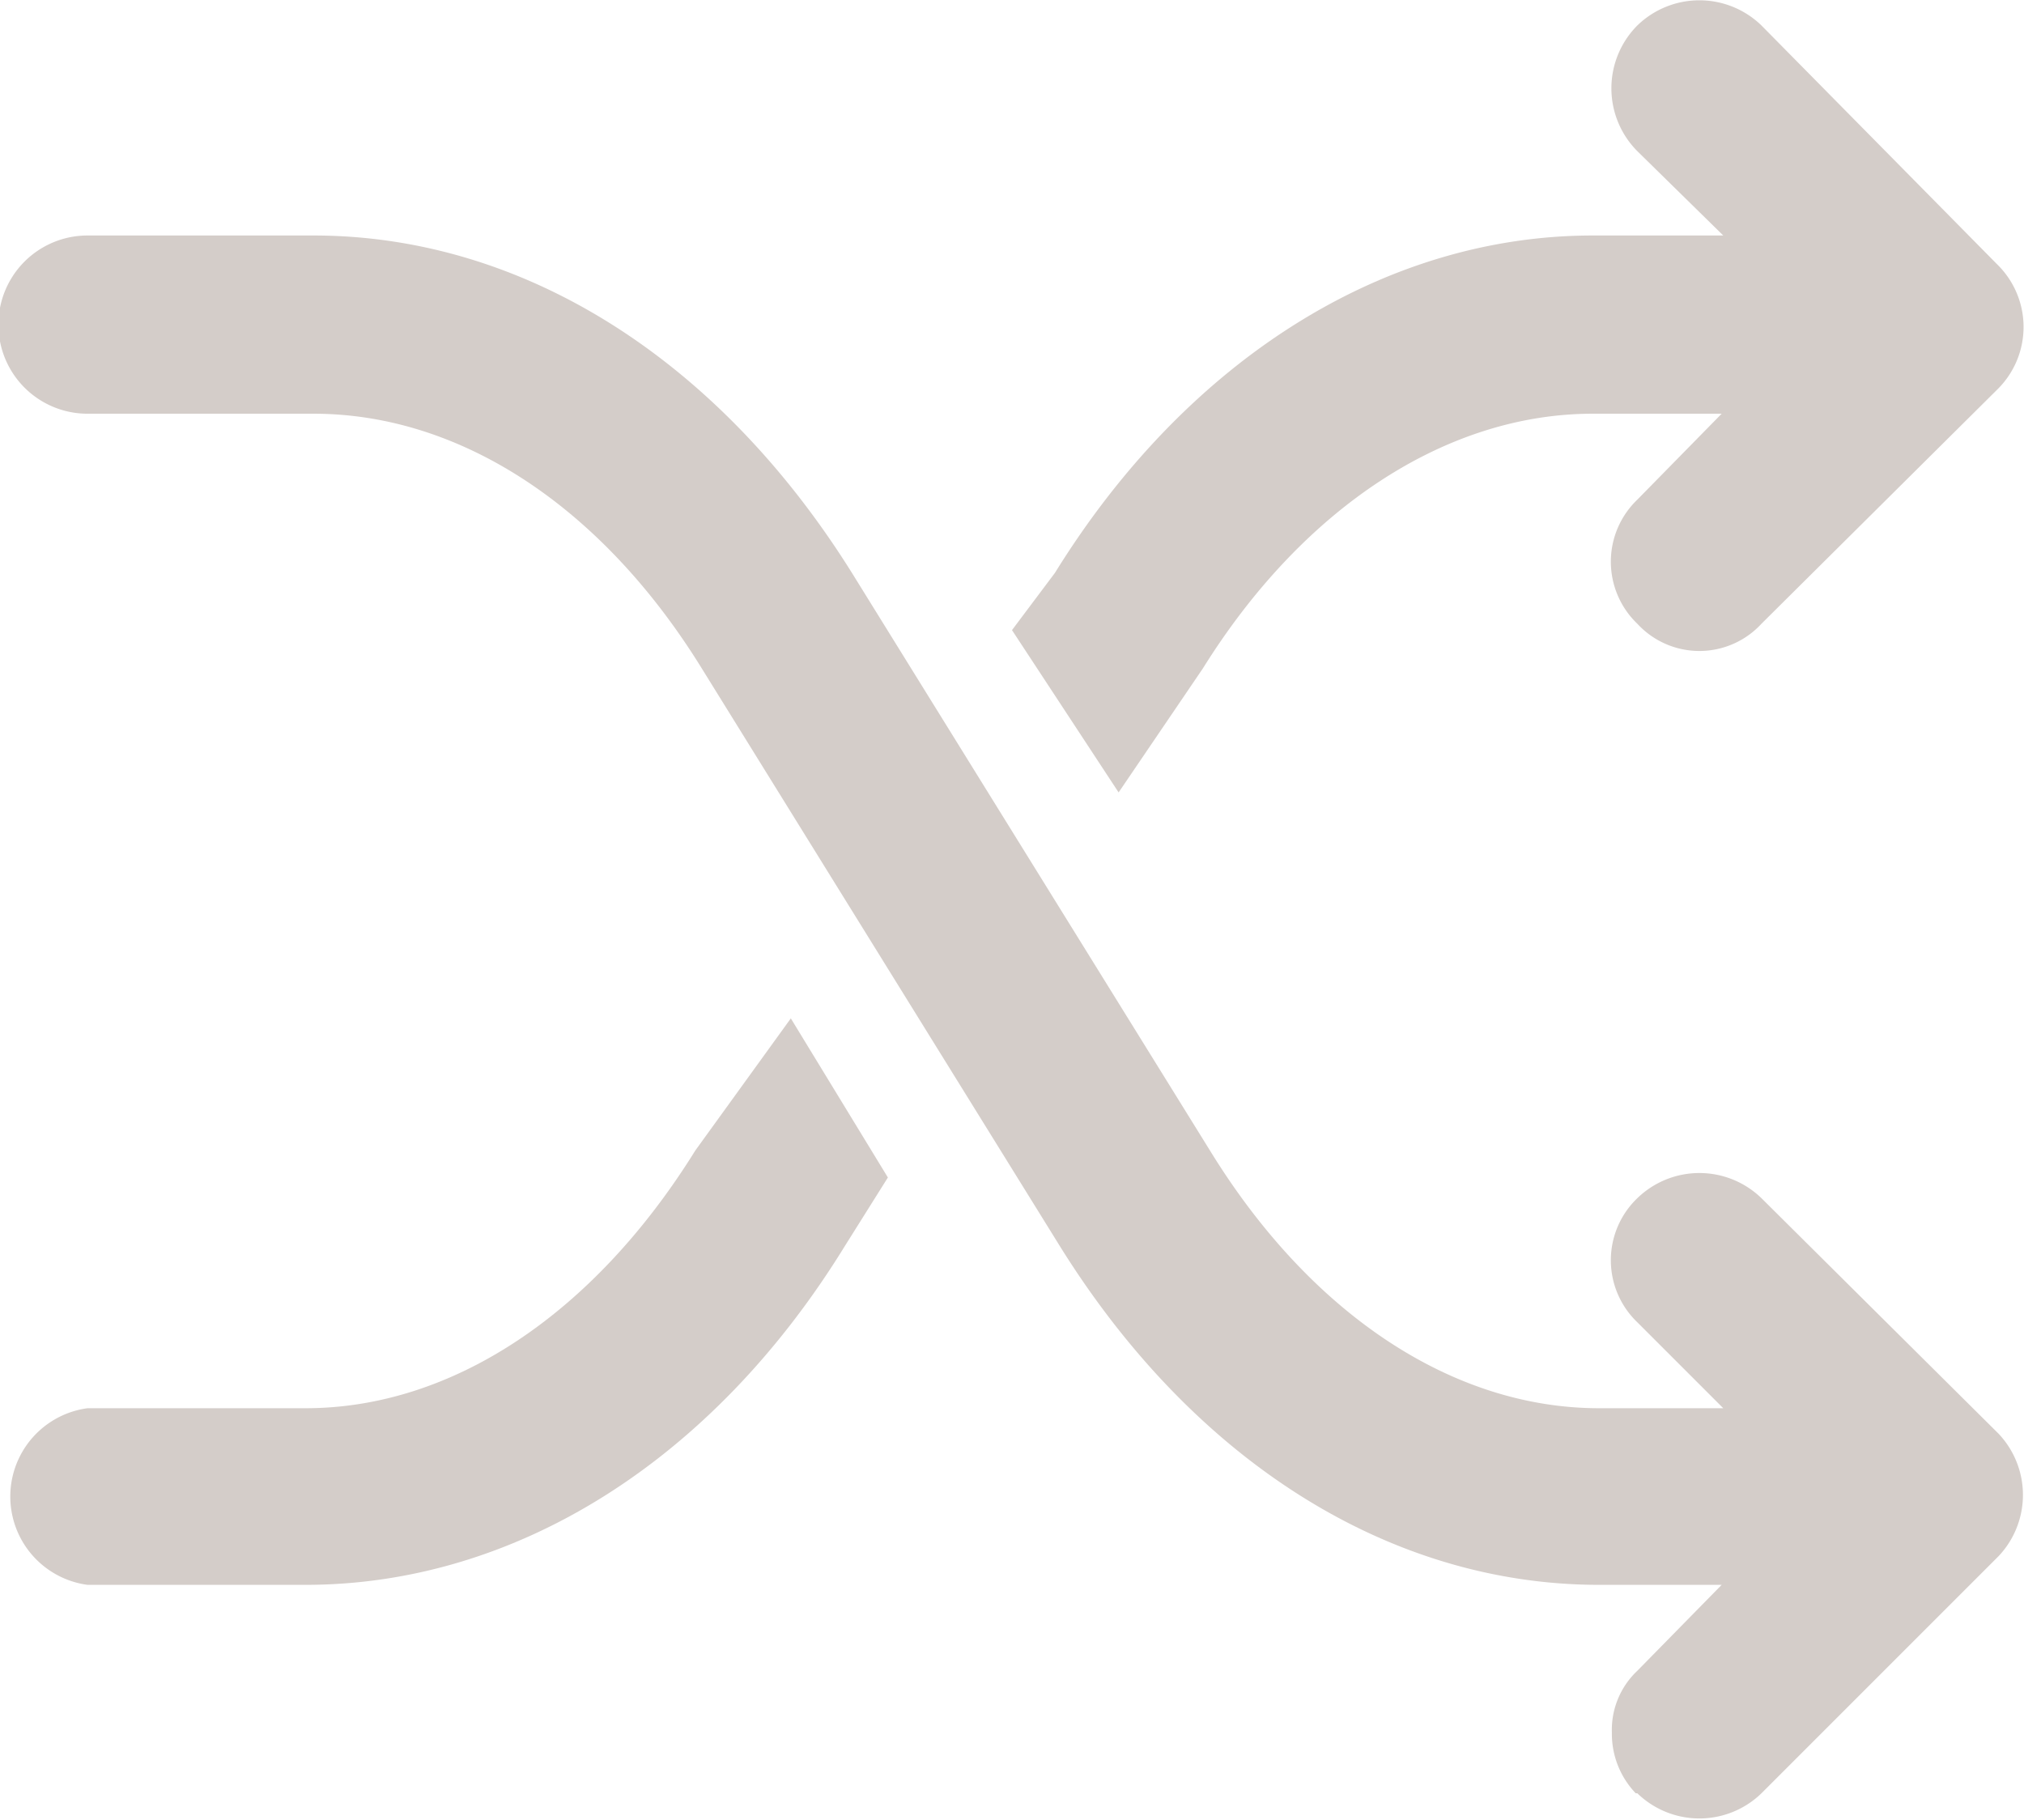
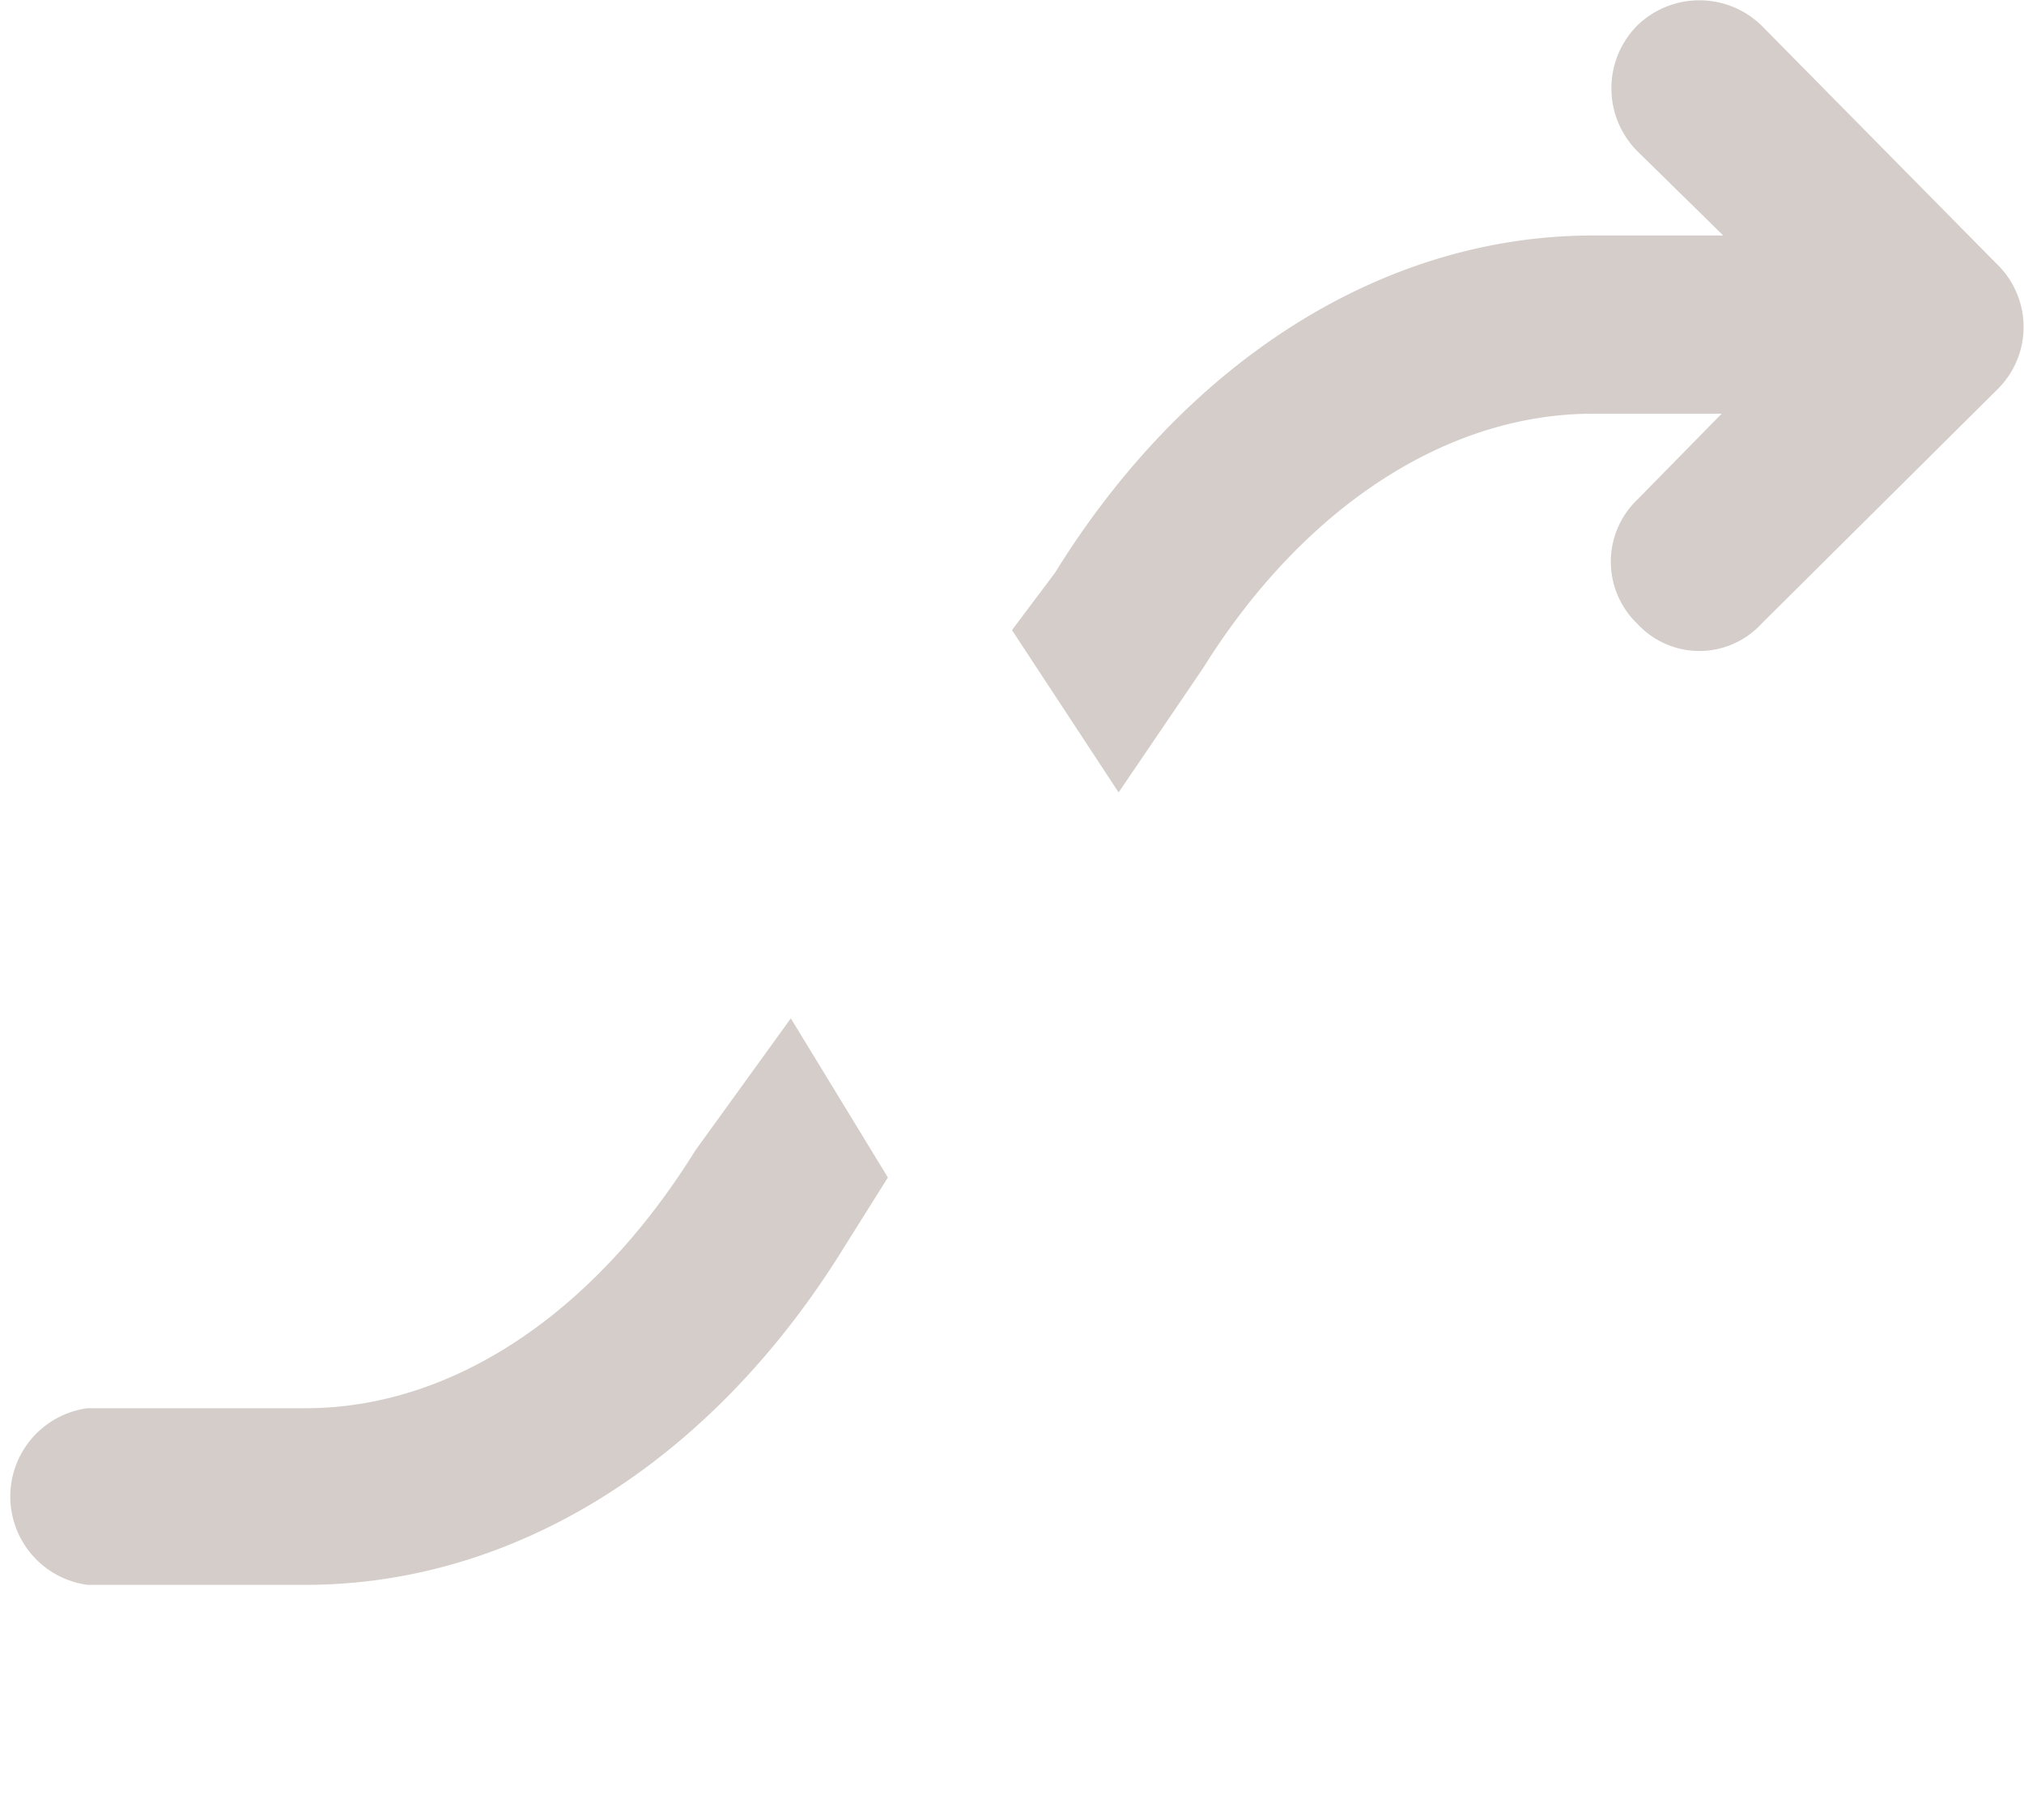
<svg xmlns="http://www.w3.org/2000/svg" width="127.2" height="114.4" viewBox="0 0 127.2 114.4">
  <defs>
    <style>.main-color {fill: #d4cdc9;}</style>
  </defs>
  <title>Random Icon</title>
  <g>
    <path class="main-color" d="M43.7,72.3h0C37.3,82.6,28.4,88.5,19.2,88.5H5.5a5.6,5.6,0,0,0,0,11.1H19.2c13.2,0,25.6-7.8,33.9-21.3L55.8,74,49.7,64Z" />
    <path class="main-color" d="M75.6,42h0c6.3-10.1,15.3-16,24.5-16h8.1l-5.3,5.4a5.4,5.4,0,0,0,0,7.8,5.3,5.3,0,0,0,7.8,0l14.9-14.8a5.5,5.5,0,0,0-.1-7.8L110.7,1.6a5.6,5.6,0,0,0-7.8,0,5.6,5.6,0,0,0,0,7.9l5.4,5.3h-8.2C87,14.8,74.6,22.6,66.3,36l-2.7,3.6,6.7,10.2Z" />
-     <path class="main-color" d="M125.6,90.1,110.7,75.3a5.6,5.6,0,0,0-7.8,0,5.4,5.4,0,0,0,0,7.8l5.4,5.4h-7.8c-9.2,0-18.1-5.9-24.4-16.1L53.6,36.1C45.2,22.6,32.9,14.8,19.7,14.8H5.5A5.6,5.6,0,0,0,5.5,26H19.7c9.2,0,18.1,5.8,24.4,16L66.6,78.3C75,91.8,87.3,99.6,100.5,99.6h7.7l-5.3,5.4a5.1,5.1,0,0,0-1.6,3.9,5.4,5.4,0,0,0,1.5,3.8h.1a5.6,5.6,0,0,0,7.8,0l14.9-14.9A5.6,5.6,0,0,0,125.6,90.1Z" />
  </g>
</svg>